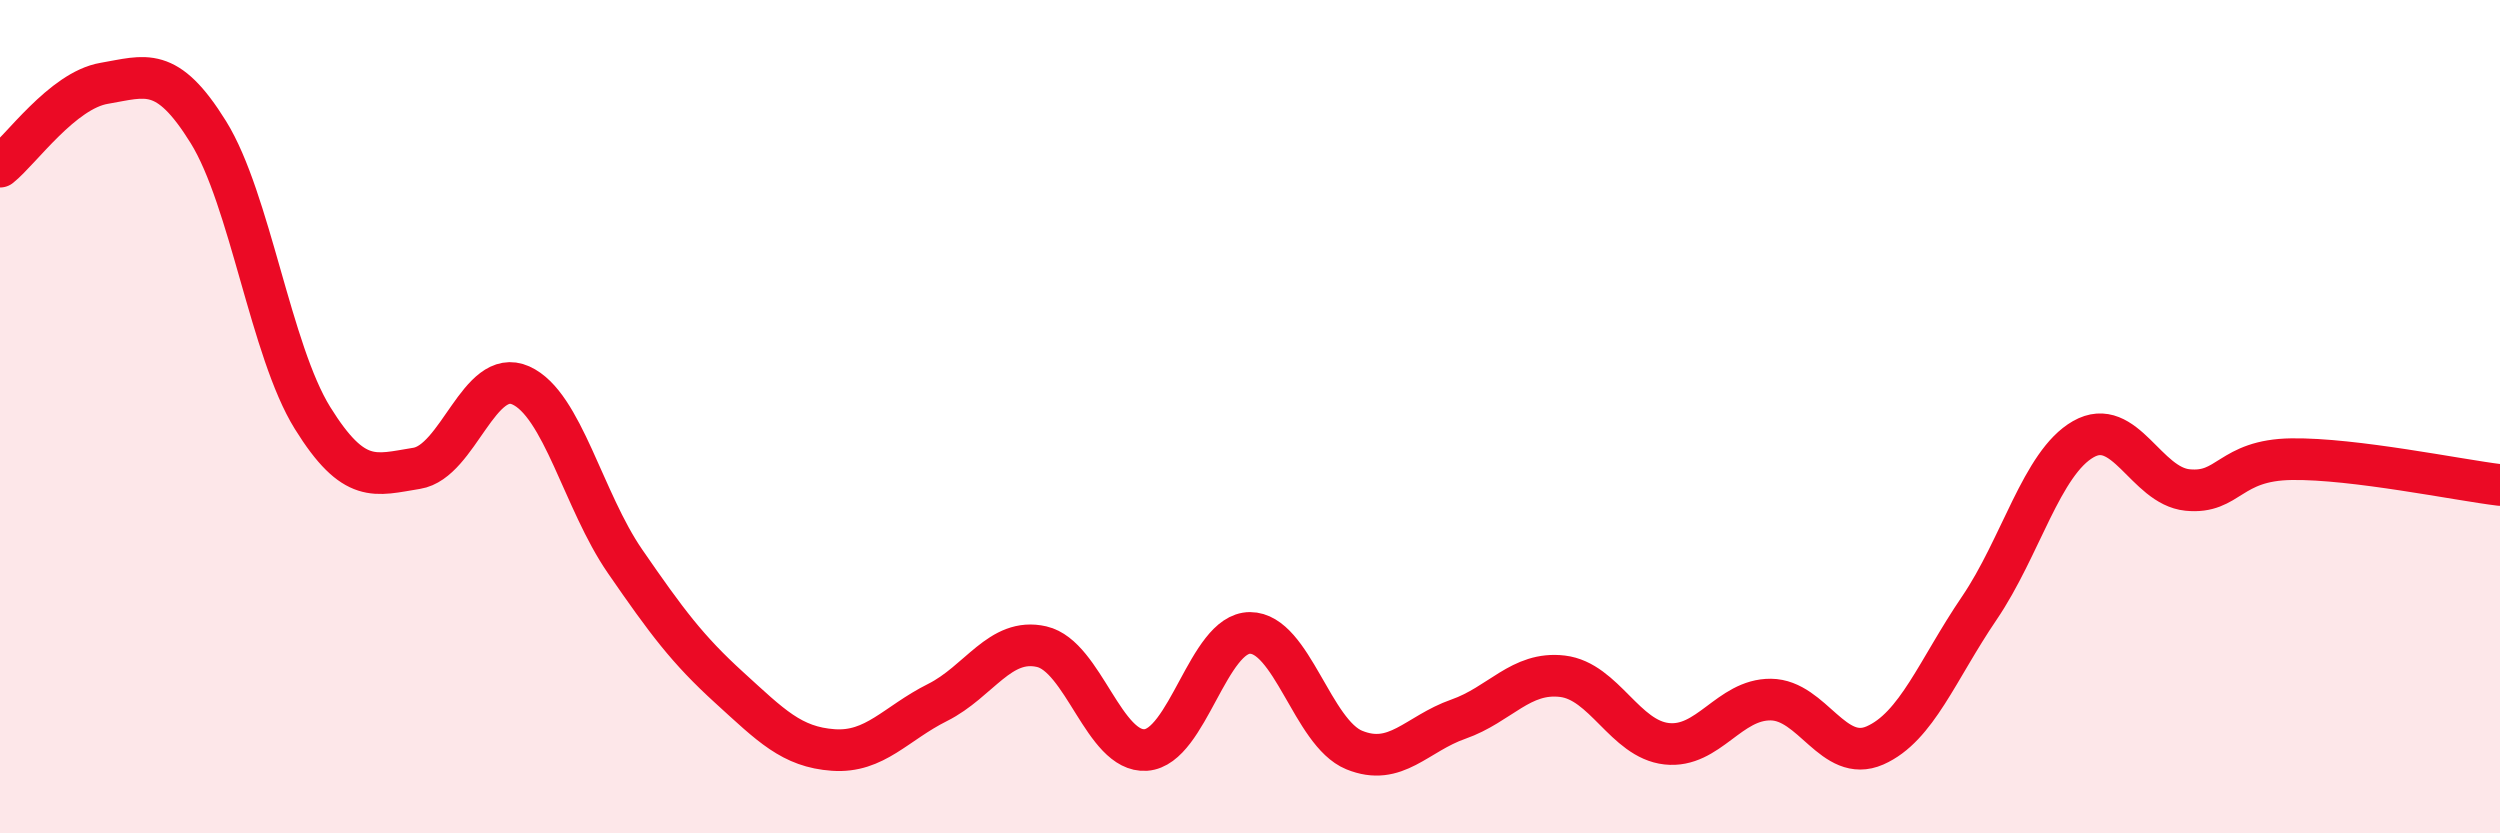
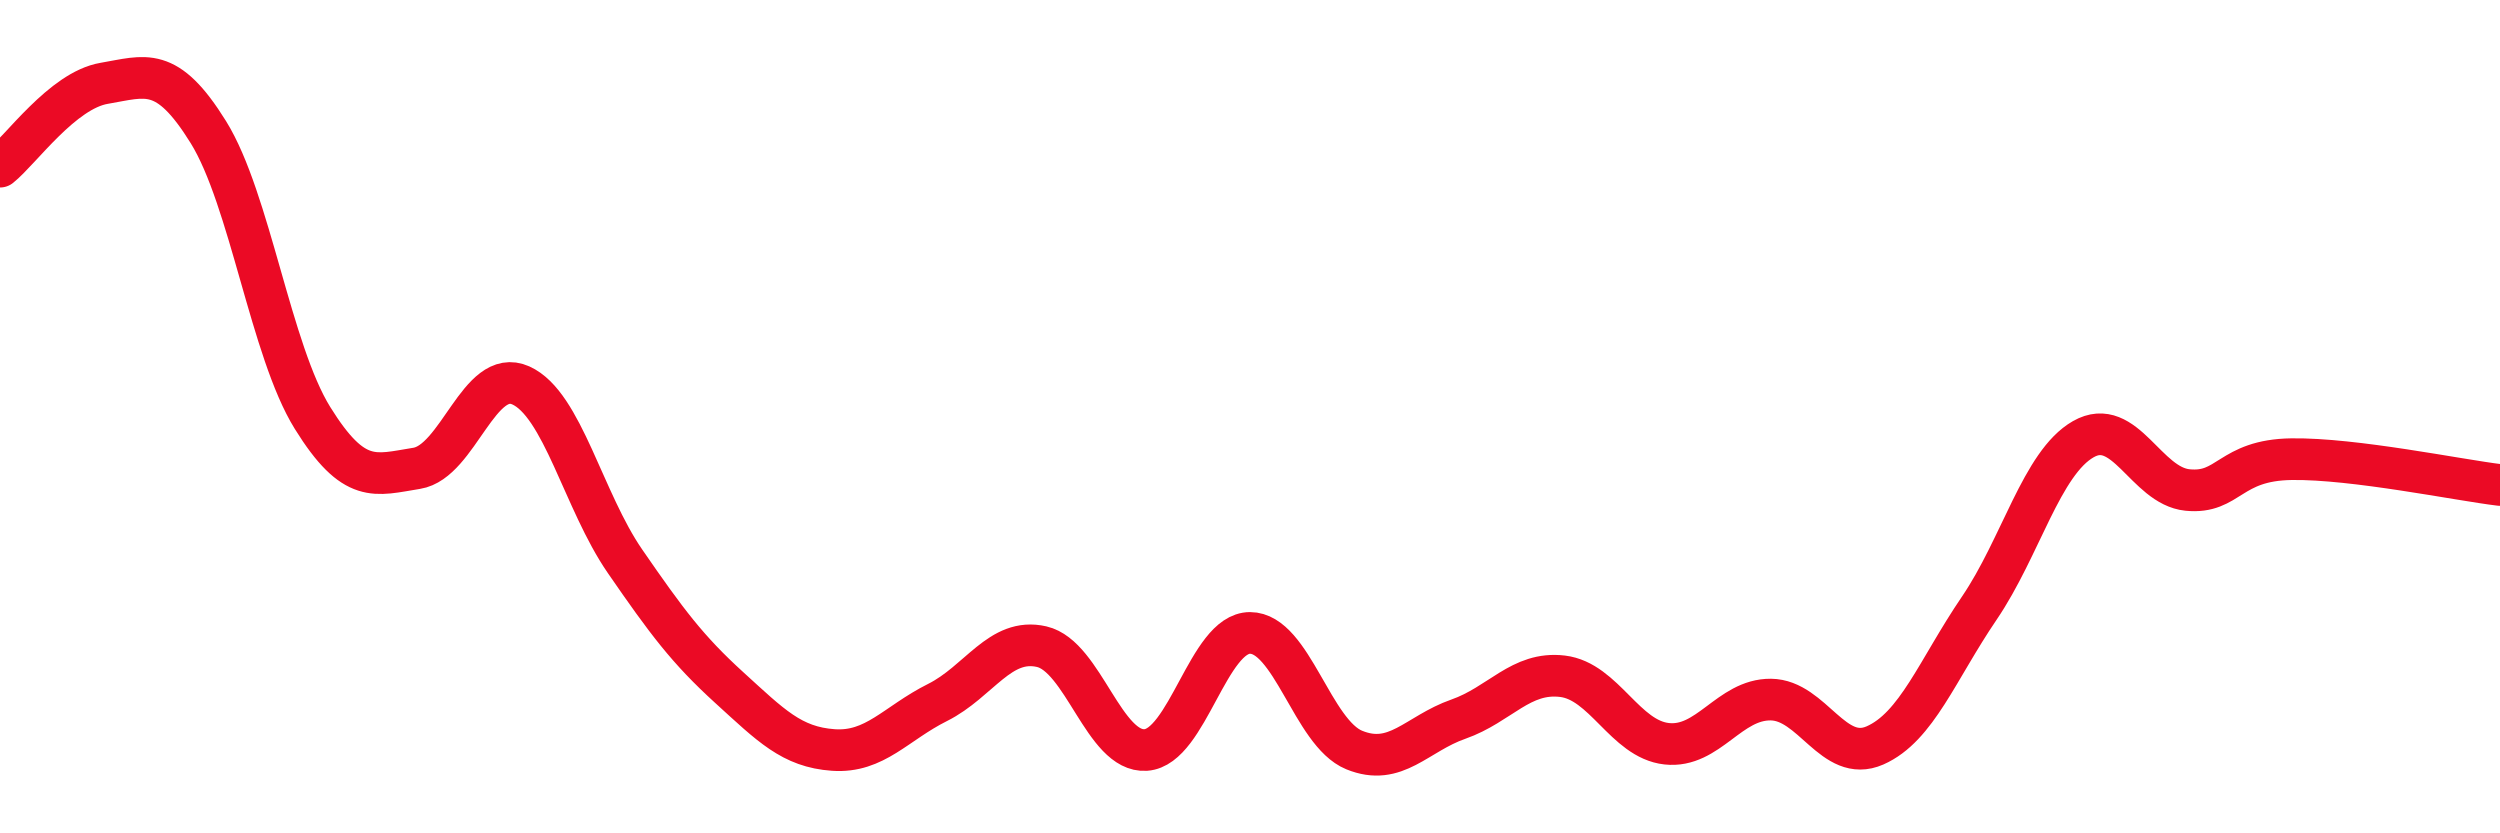
<svg xmlns="http://www.w3.org/2000/svg" width="60" height="20" viewBox="0 0 60 20">
-   <path d="M 0,4 C 0.5,3.6 1.5,2.17 2.5,2 C 3.5,1.83 4,1.56 5,3.17 C 6,4.78 6.5,8.42 7.5,10.03 C 8.5,11.64 9,11.4 10,11.24 C 11,11.08 11.5,8.8 12.5,9.25 C 13.5,9.7 14,12.02 15,13.47 C 16,14.92 16.5,15.59 17.5,16.5 C 18.5,17.41 19,17.93 20,18 C 21,18.07 21.5,17.36 22.5,16.86 C 23.5,16.36 24,15.29 25,15.52 C 26,15.75 26.5,18.07 27.5,18 C 28.5,17.93 29,15.19 30,15.19 C 31,15.19 31.5,17.59 32.5,18 C 33.5,18.41 34,17.61 35,17.26 C 36,16.91 36.5,16.11 37.5,16.23 C 38.5,16.35 39,17.74 40,17.85 C 41,17.96 41.5,16.78 42.5,16.79 C 43.5,16.8 44,18.33 45,17.89 C 46,17.45 46.5,16.07 47.5,14.6 C 48.5,13.13 49,11.11 50,10.54 C 51,9.97 51.5,11.66 52.5,11.76 C 53.5,11.86 53.5,11.04 55,11.02 C 56.5,11 59,11.52 60,11.64L60 20L0 20Z" fill="#EB0A25" opacity="0.1" stroke-linecap="round" stroke-linejoin="round" />
  <path d="M 0,4 C 0.5,3.6 1.5,2.17 2.5,2 C 3.5,1.83 4,1.56 5,3.17 C 6,4.78 6.5,8.42 7.5,10.03 C 8.5,11.64 9,11.4 10,11.24 C 11,11.08 11.5,8.8 12.5,9.25 C 13.5,9.7 14,12.02 15,13.47 C 16,14.92 16.5,15.59 17.5,16.5 C 18.5,17.41 19,17.93 20,18 C 21,18.07 21.5,17.36 22.5,16.86 C 23.5,16.36 24,15.29 25,15.52 C 26,15.75 26.5,18.07 27.5,18 C 28.5,17.93 29,15.19 30,15.19 C 31,15.19 31.5,17.59 32.5,18 C 33.5,18.41 34,17.61 35,17.26 C 36,16.91 36.5,16.11 37.5,16.23 C 38.5,16.35 39,17.74 40,17.85 C 41,17.96 41.5,16.78 42.5,16.79 C 43.5,16.8 44,18.33 45,17.89 C 46,17.45 46.5,16.07 47.5,14.6 C 48.5,13.13 49,11.11 50,10.54 C 51,9.97 51.5,11.66 52.5,11.76 C 53.5,11.86 53.5,11.04 55,11.02 C 56.5,11 59,11.52 60,11.64" stroke="#EB0A25" stroke-width="1" fill="none" stroke-linecap="round" stroke-linejoin="round" />
</svg>